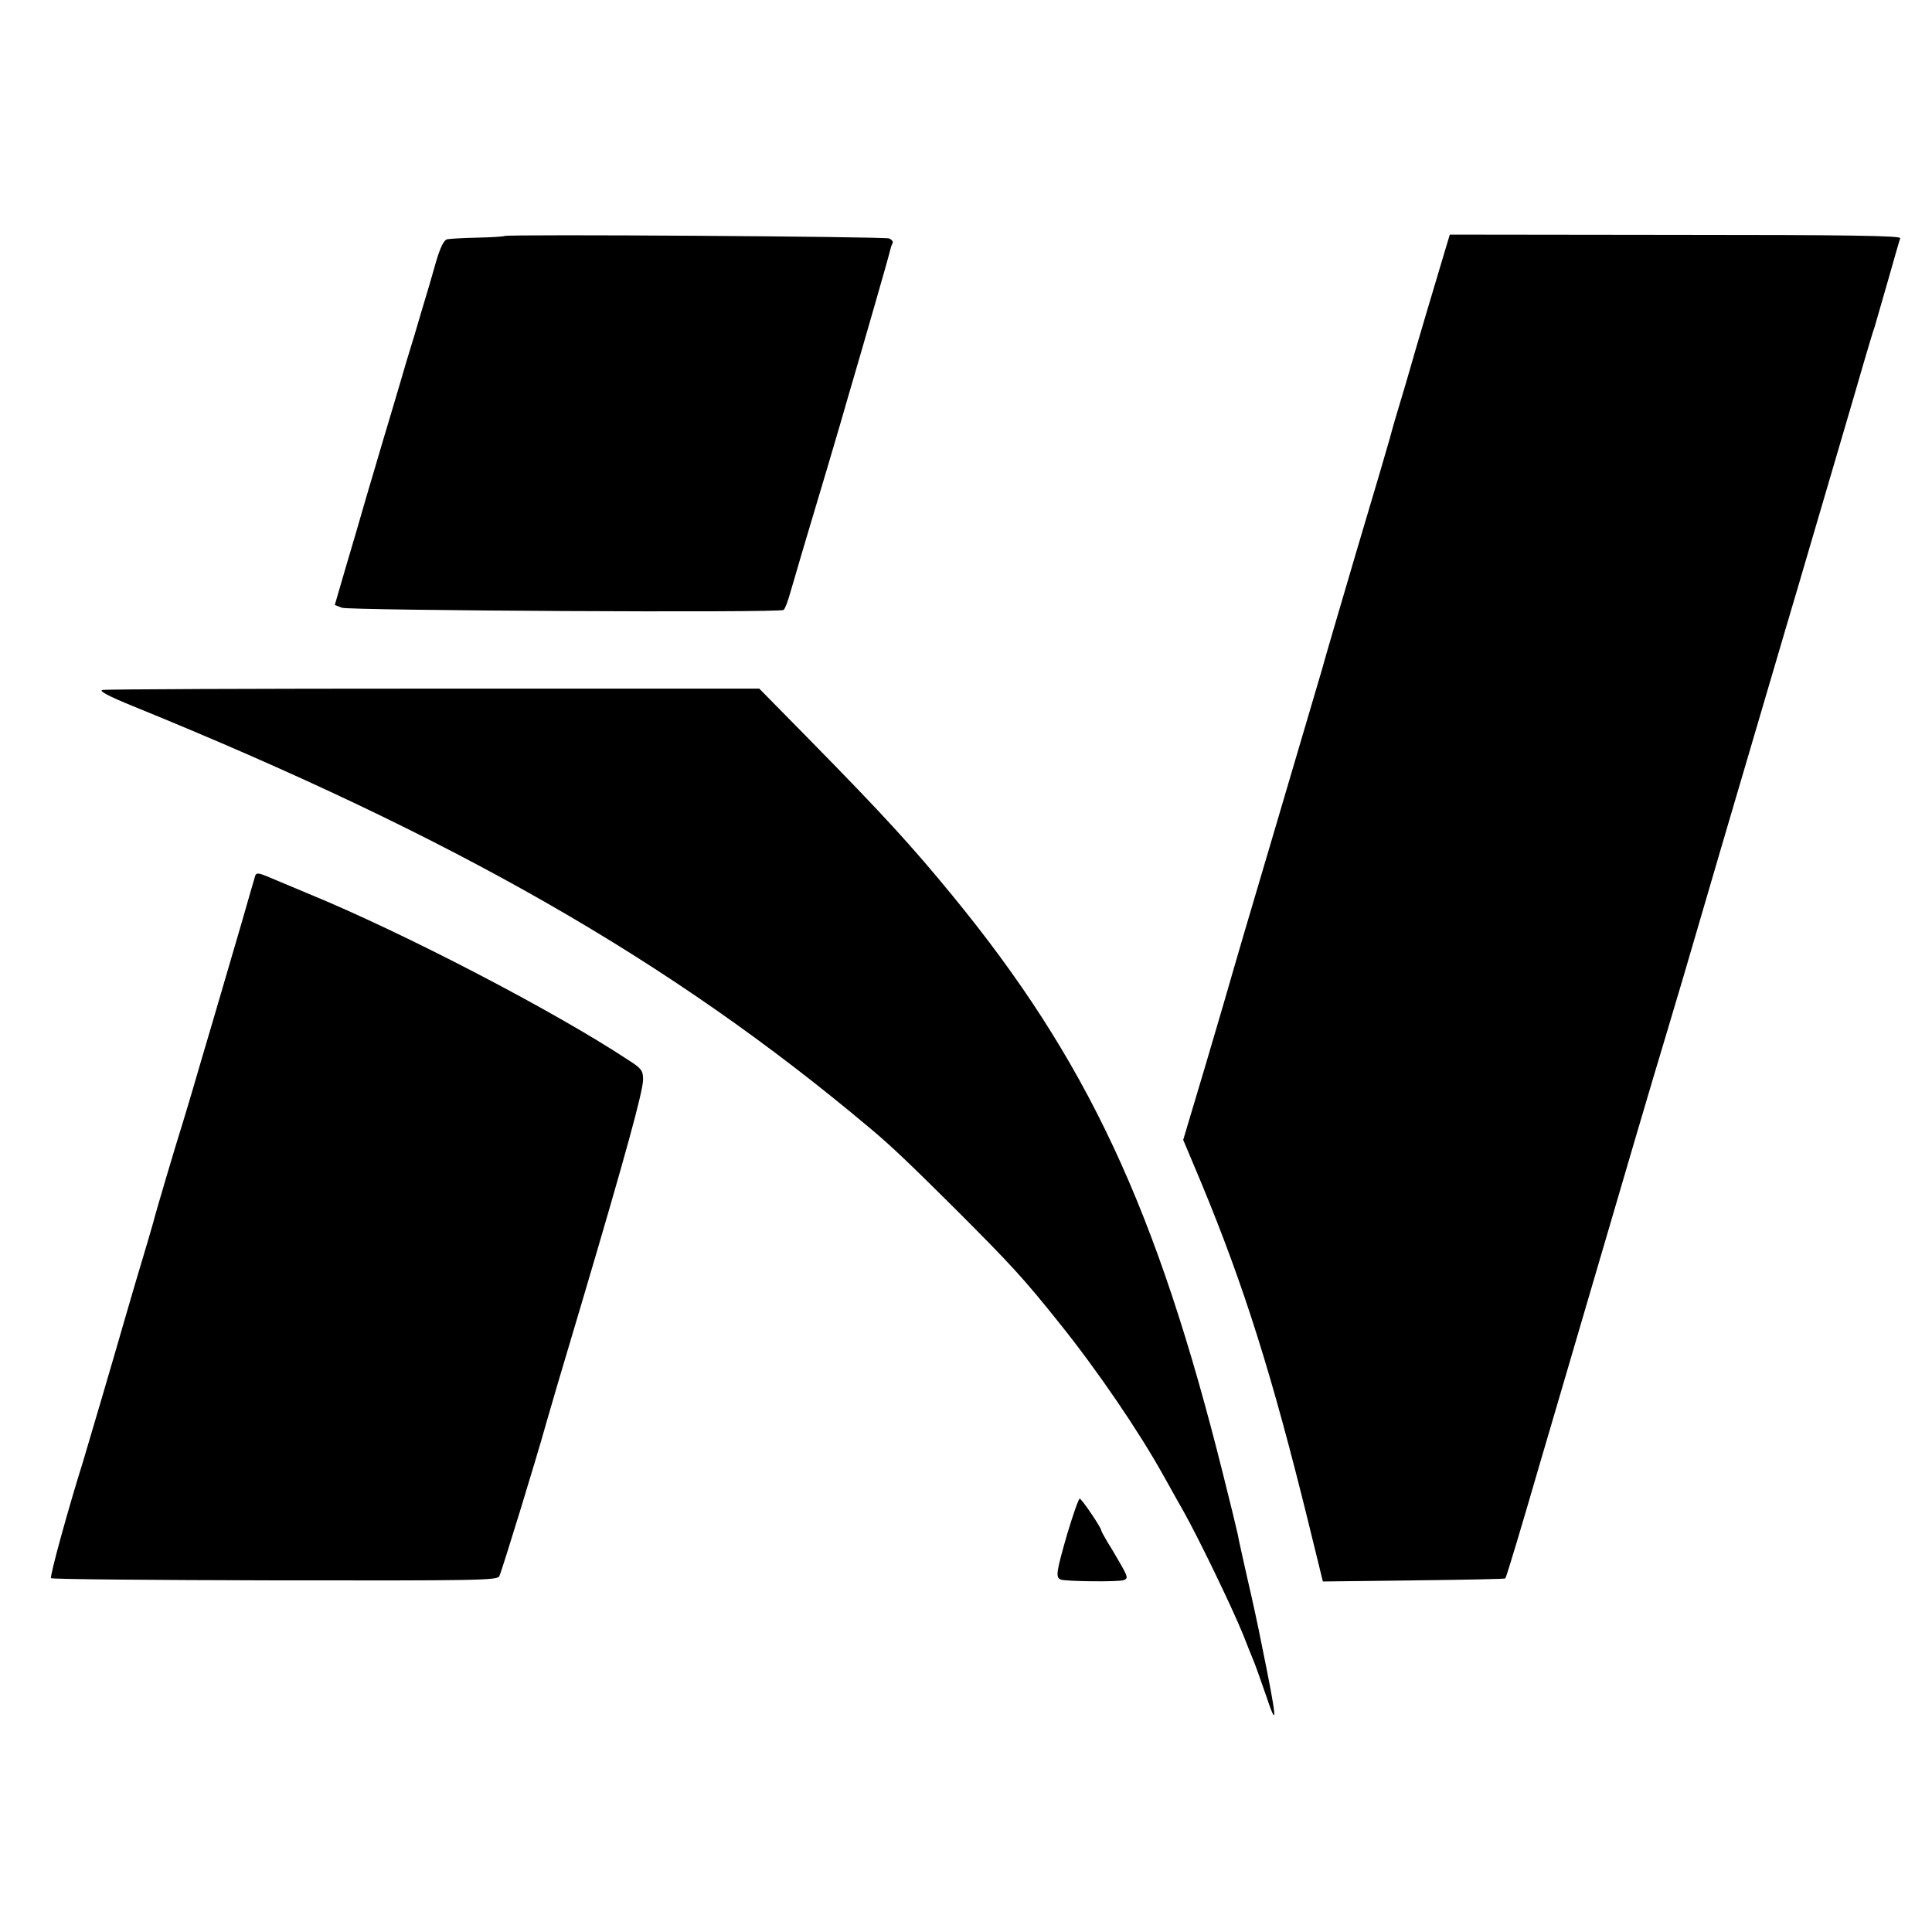
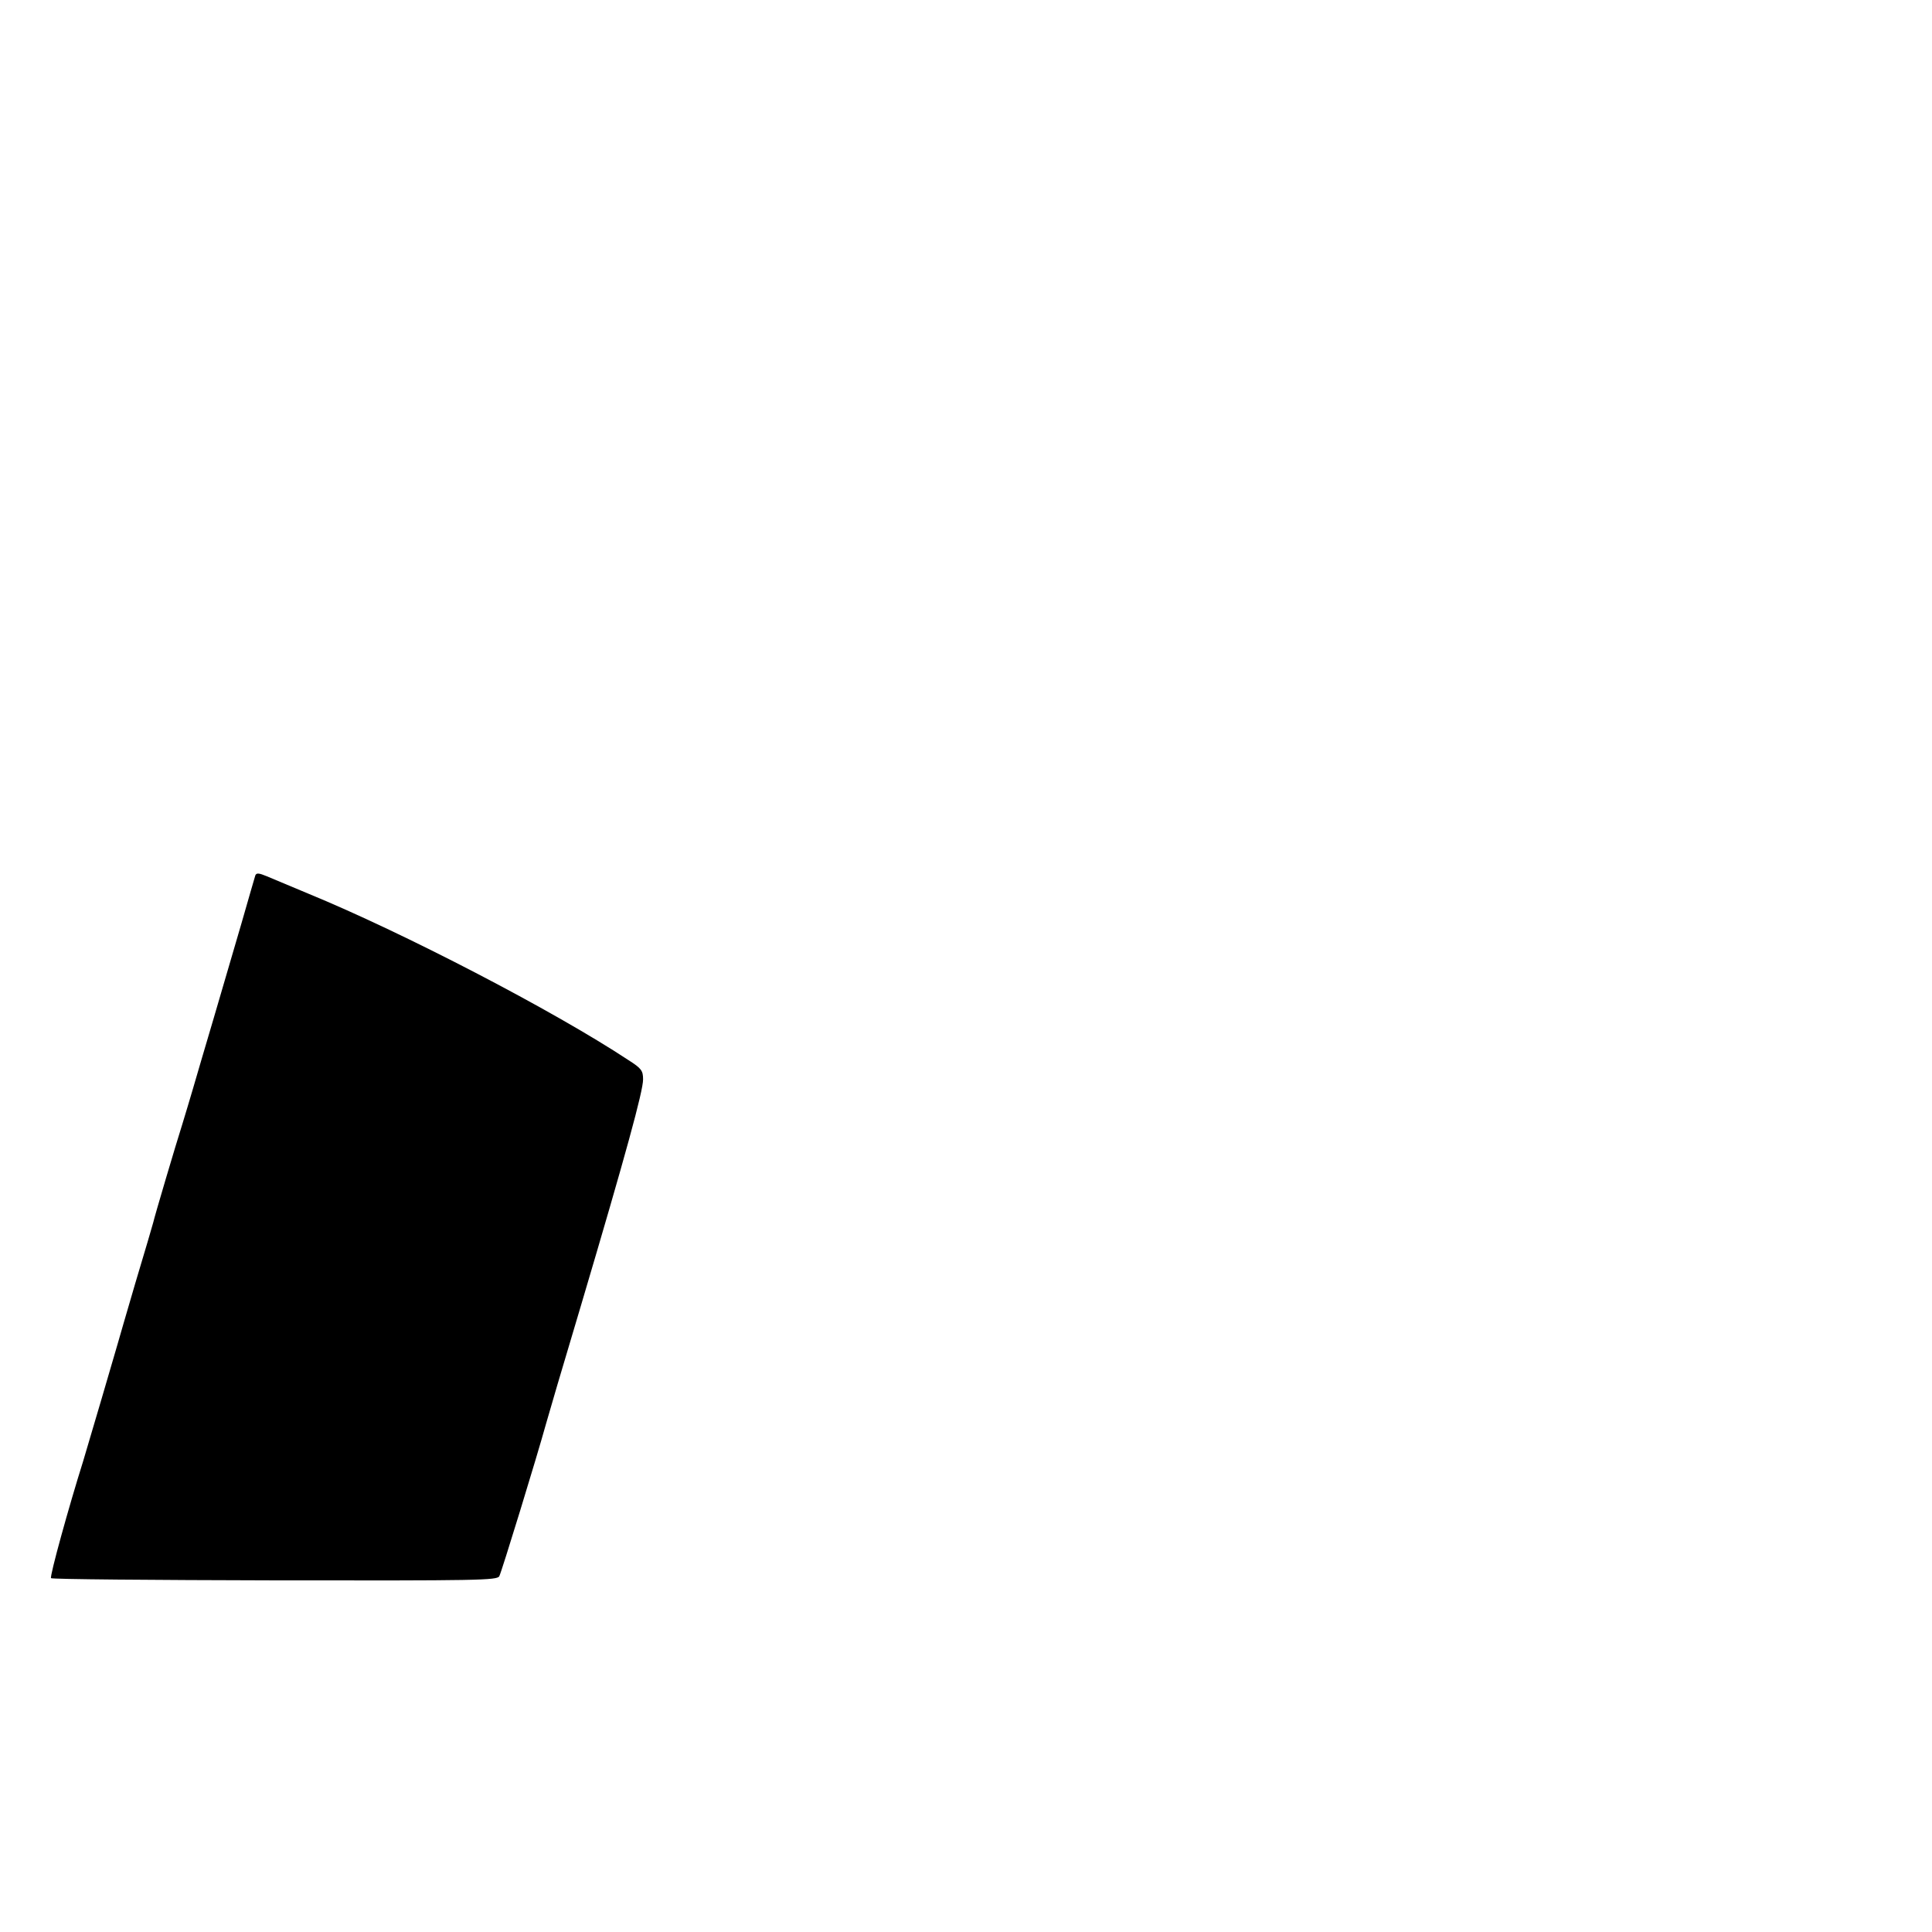
<svg xmlns="http://www.w3.org/2000/svg" version="1.0" width="700pt" height="700pt" viewBox="0 0 700 700" preserveAspectRatio="xMidYMid meet">
  <g transform="translate(0,700) scale(0.1,-0.1)" fill="#000000" stroke="none">
-     <path d="M1828 6145 c-2 -2 -46 -5 -97 -6 -52 -1 -102 -4 -111 -6 -12 -3 -25 -30 -40 -81 -12 -43 -35 -122 -52 -177 -16 -55 -40 -136 -54 -180 -13 -44 -43 -147 -68 -230 -25 -82 -60 -204 -80 -270 -19 -66 -52 -180 -74 -253 l-39 -134 26 -10 c27 -10 1584 -19 1600 -8 5 3 16 32 25 65 10 33 28 96 41 140 51 170 139 465 170 575 19 63 59 203 90 310 31 107 58 203 60 213 2 9 6 21 9 26 3 5 -2 12 -12 17 -17 7 -1386 16 -1394 9z" />
-     <path d="M5231 6077 c-22 -73 -103 -345 -126 -427 -7 -25 -25 -85 -40 -135 -15 -49 -28 -97 -30 -105 -2 -8 -56 -193 -121 -410 -64 -217 -120 -408 -124 -425 -9 -31 -22 -74 -180 -610 -115 -388 -117 -396 -140 -475 -10 -36 -55 -190 -100 -342 l-83 -278 66 -157 c155 -374 256 -695 388 -1231 l52 -212 329 4 c181 2 331 5 332 7 4 4 62 198 129 429 14 47 36 123 50 170 309 1054 343 1169 402 1365 13 44 42 141 64 215 63 216 202 690 301 1025 50 171 102 346 115 390 134 457 211 717 236 805 17 58 35 119 41 135 5 17 27 93 49 170 22 77 41 145 44 152 3 9 -188 12 -814 12 l-818 1 -22 -73z" />
-     <path d="M371 4500 c-14 -3 21 -22 112 -59 1165 -474 1946 -921 2666 -1526 77 -64 145 -129 307 -290 209 -209 253 -257 384 -421 138 -172 286 -390 373 -546 15 -26 47 -85 73 -130 56 -99 180 -356 219 -453 15 -38 31 -79 36 -90 5 -11 25 -67 45 -125 45 -135 42 -95 -16 188 -11 57 -34 163 -51 235 -16 72 -32 142 -34 156 -3 15 -27 114 -54 221 -240 961 -492 1500 -980 2095 -147 179 -246 288 -518 565 l-182 185 -1180 0 c-649 0 -1189 -2 -1200 -5z" />
    <path d="M925 3828 c-2 -7 -25 -85 -50 -173 -26 -88 -71 -243 -101 -345 -30 -102 -64 -216 -75 -255 -11 -38 -29 -97 -39 -130 -22 -69 -100 -332 -105 -355 -2 -8 -31 -107 -65 -220 -33 -113 -62 -212 -64 -220 -5 -18 -112 -383 -125 -425 -51 -162 -122 -418 -116 -423 3 -4 368 -7 811 -8 736 -1 805 0 813 15 8 14 137 435 169 551 5 19 62 213 127 430 164 553 225 777 225 819 0 32 -6 40 -53 70 -271 179 -818 463 -1162 604 -60 25 -127 53 -148 62 -29 12 -38 13 -42 3z" />
-     <path d="M3867 1443 c-40 -139 -43 -158 -24 -166 19 -7 211 -9 229 -2 15 6 14 12 -9 53 -15 26 -37 64 -50 84 -12 21 -23 40 -23 43 0 10 -71 115 -78 115 -4 0 -24 -57 -45 -127z" />
  </g>
</svg>